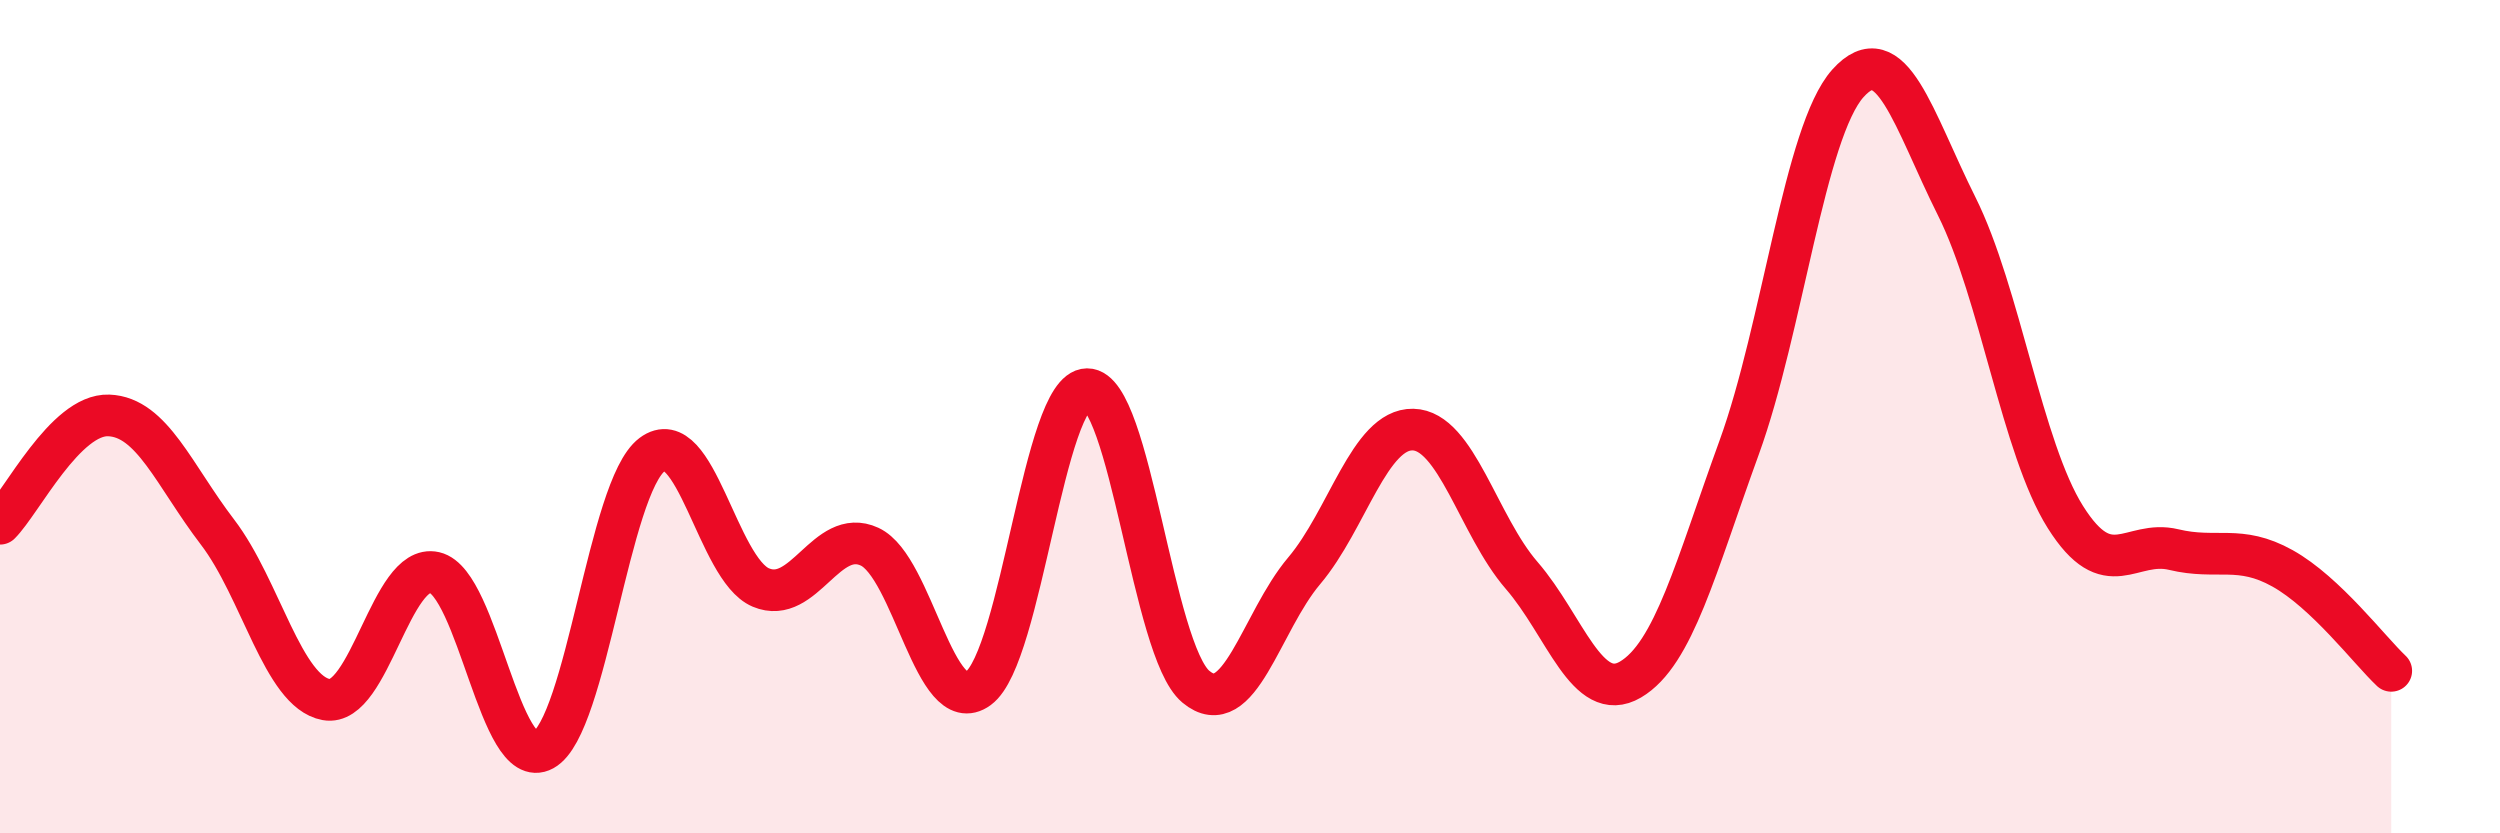
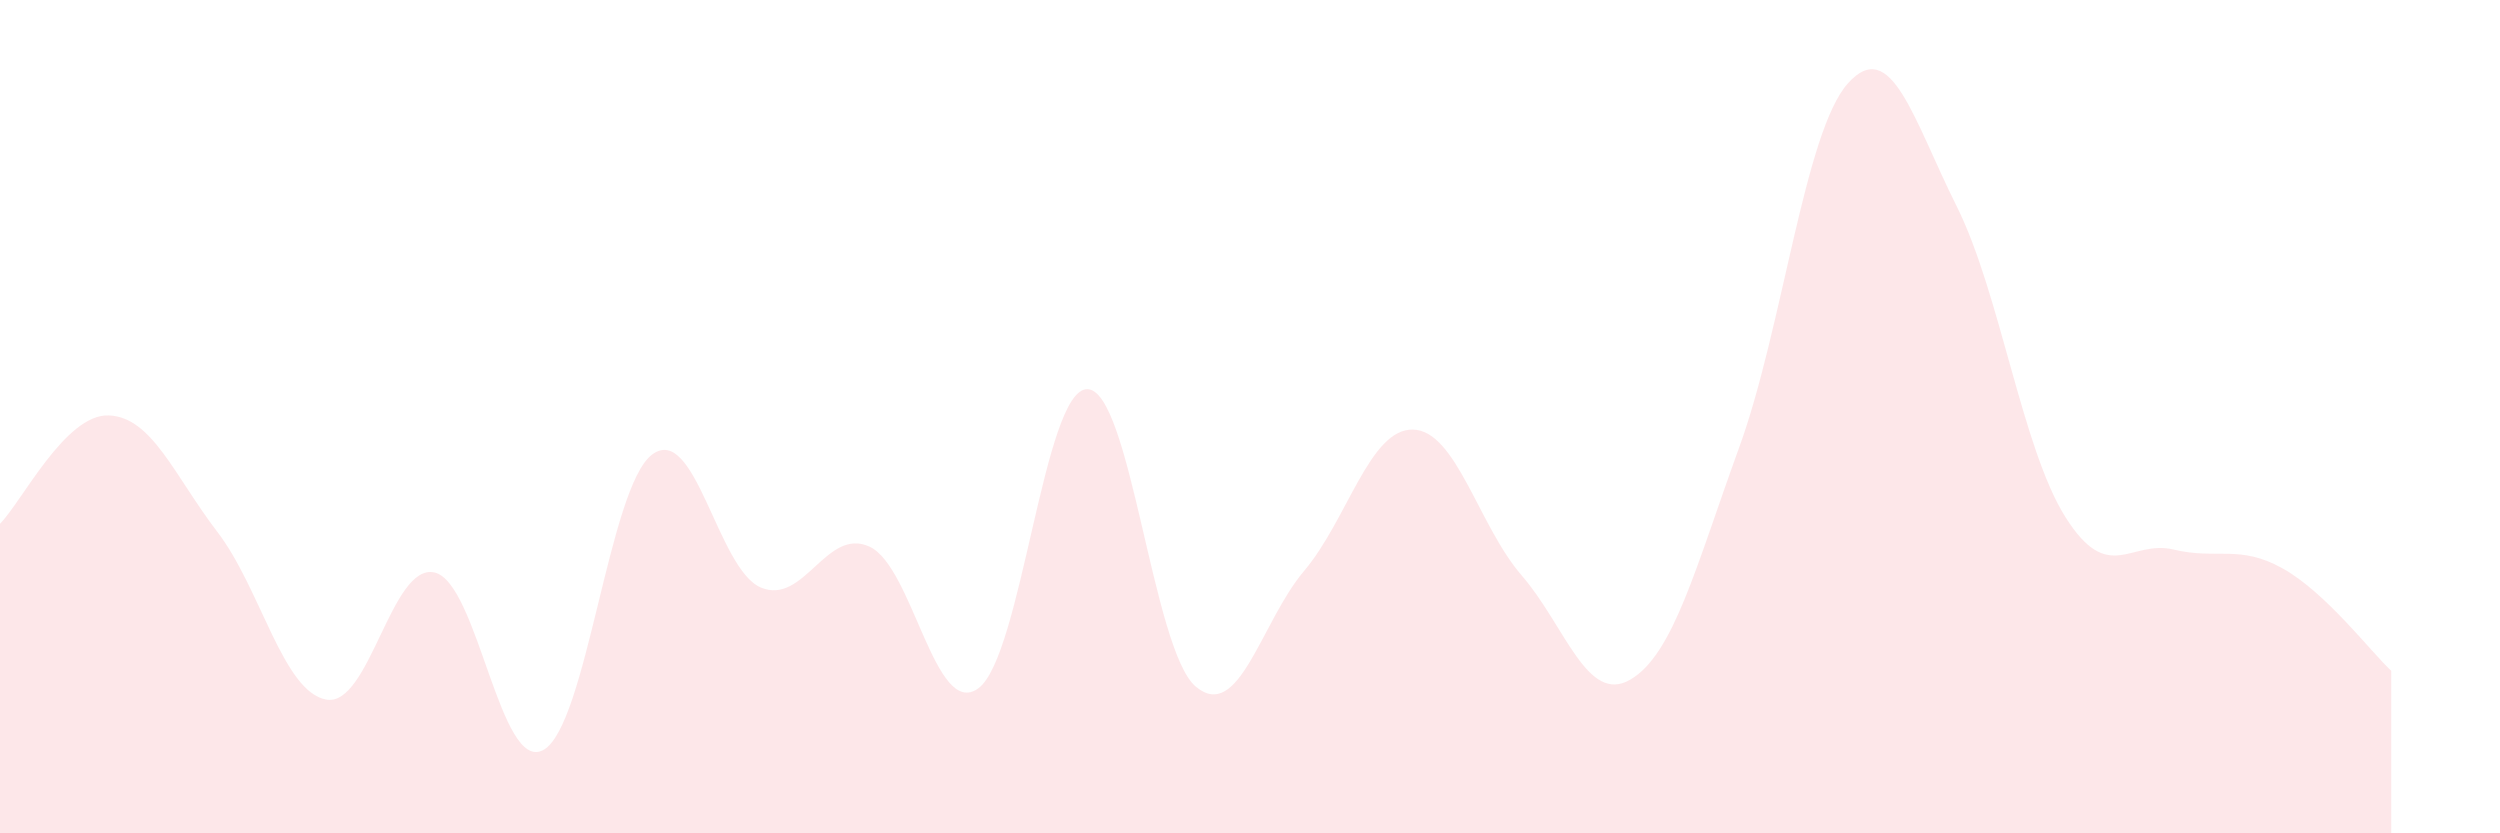
<svg xmlns="http://www.w3.org/2000/svg" width="60" height="20" viewBox="0 0 60 20">
  <path d="M 0,12.57 C 0.52,12.05 1.57,9.93 2.61,9.97 C 3.65,10.01 4.18,11.41 5.22,12.77 C 6.26,14.13 6.79,16.6 7.83,16.79 C 8.87,16.98 9.39,13.5 10.43,13.74 C 11.47,13.98 12,18.57 13.04,18 C 14.08,17.43 14.61,11.69 15.65,10.91 C 16.69,10.13 17.22,13.66 18.26,14.1 C 19.3,14.54 19.83,12.64 20.87,13.12 C 21.91,13.6 22.44,17.28 23.48,16.52 C 24.52,15.76 25.05,9.35 26.09,9.34 C 27.13,9.33 27.66,15.61 28.7,16.48 C 29.74,17.35 30.26,14.93 31.3,13.7 C 32.34,12.47 32.87,10.29 33.91,10.31 C 34.95,10.33 35.48,12.61 36.52,13.81 C 37.56,15.01 38.09,16.92 39.13,16.31 C 40.17,15.7 40.7,13.6 41.74,10.74 C 42.78,7.88 43.31,3.16 44.35,2 C 45.39,0.84 45.92,2.87 46.96,4.95 C 48,7.03 48.53,10.76 49.57,12.41 C 50.61,14.06 51.13,12.94 52.17,13.19 C 53.21,13.44 53.74,13.06 54.78,13.64 C 55.82,14.22 56.87,15.61 57.39,16.1L57.39 20L0 20Z" fill="#EB0A25" opacity="0.1" stroke-linecap="round" stroke-linejoin="round" />
-   <path d="M 0,12.57 C 0.52,12.05 1.57,9.93 2.61,9.97 C 3.65,10.01 4.18,11.41 5.22,12.77 C 6.26,14.13 6.79,16.6 7.83,16.79 C 8.87,16.98 9.39,13.5 10.43,13.74 C 11.47,13.98 12,18.57 13.04,18 C 14.08,17.43 14.61,11.69 15.65,10.91 C 16.69,10.13 17.22,13.66 18.26,14.1 C 19.3,14.54 19.83,12.64 20.87,13.12 C 21.91,13.6 22.44,17.28 23.48,16.52 C 24.52,15.76 25.05,9.35 26.09,9.34 C 27.13,9.33 27.66,15.61 28.7,16.48 C 29.74,17.35 30.26,14.93 31.3,13.7 C 32.34,12.47 32.87,10.29 33.91,10.31 C 34.95,10.33 35.48,12.61 36.52,13.81 C 37.56,15.01 38.09,16.92 39.13,16.31 C 40.17,15.7 40.7,13.6 41.74,10.74 C 42.78,7.88 43.31,3.16 44.35,2 C 45.39,0.84 45.92,2.87 46.96,4.95 C 48,7.03 48.53,10.76 49.57,12.41 C 50.61,14.06 51.13,12.94 52.17,13.19 C 53.21,13.44 53.74,13.06 54.78,13.64 C 55.82,14.22 56.87,15.61 57.39,16.1" stroke="#EB0A25" stroke-width="1" fill="none" stroke-linecap="round" stroke-linejoin="round" />
</svg>